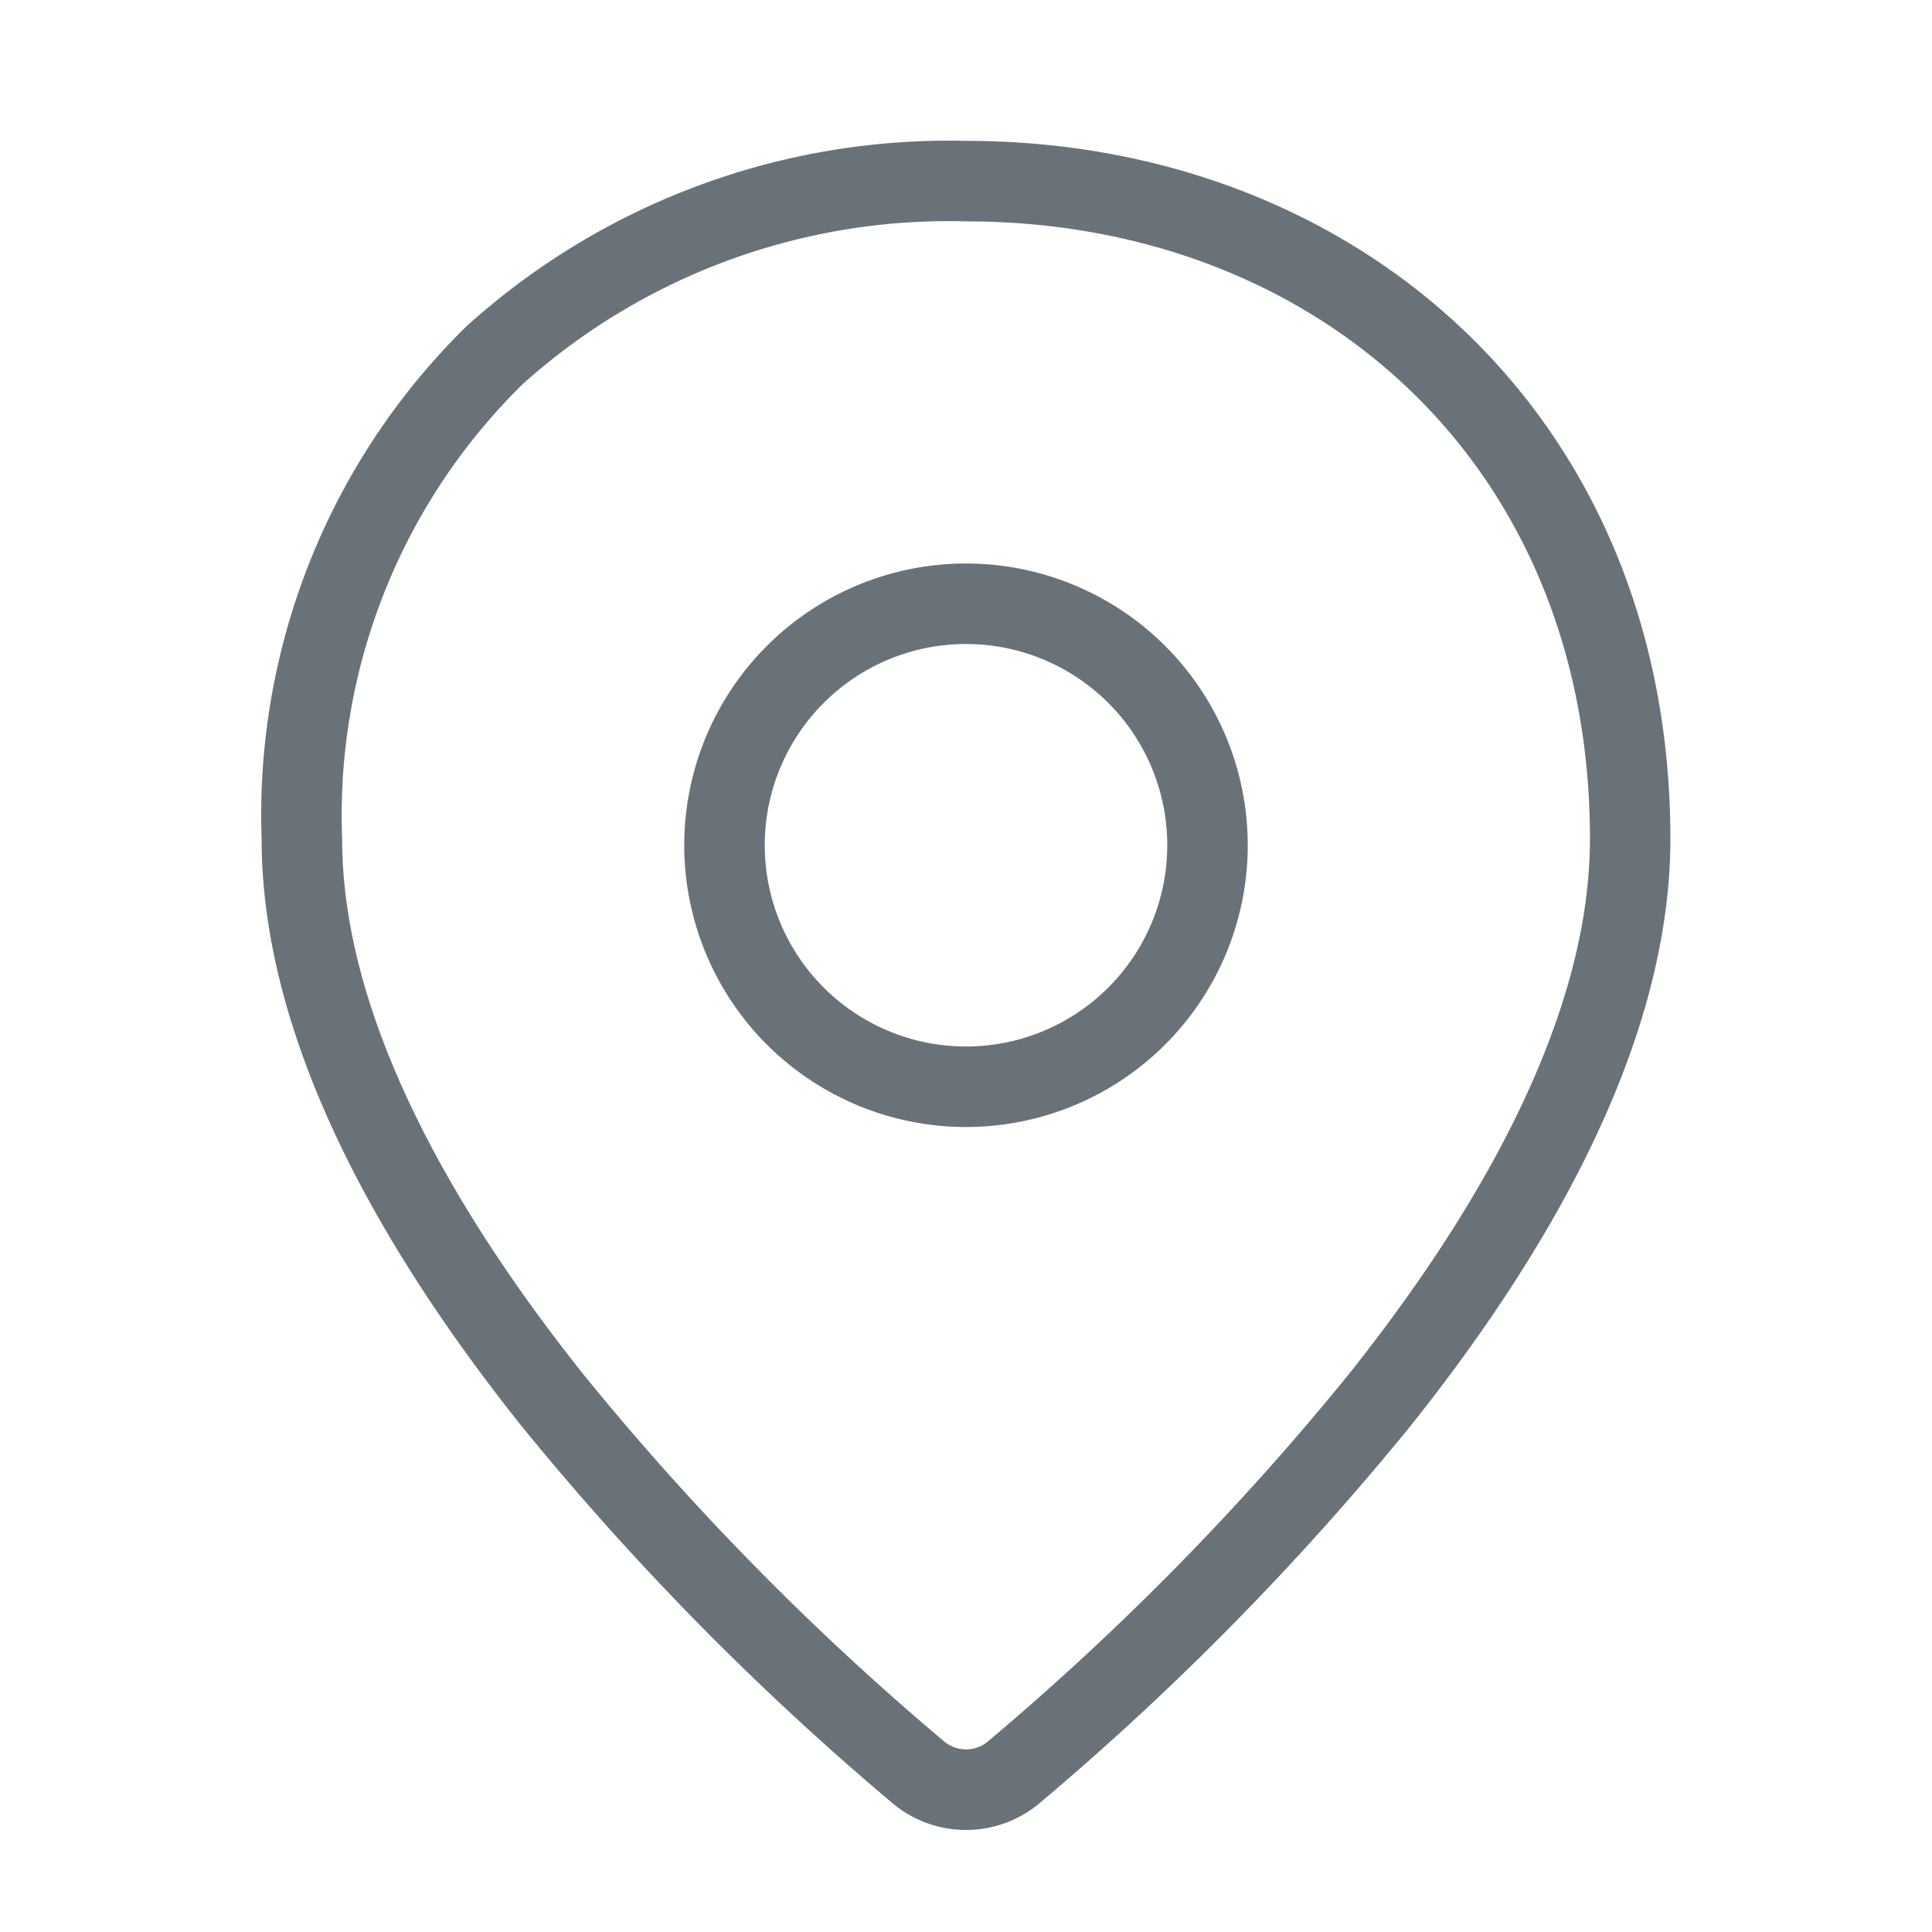
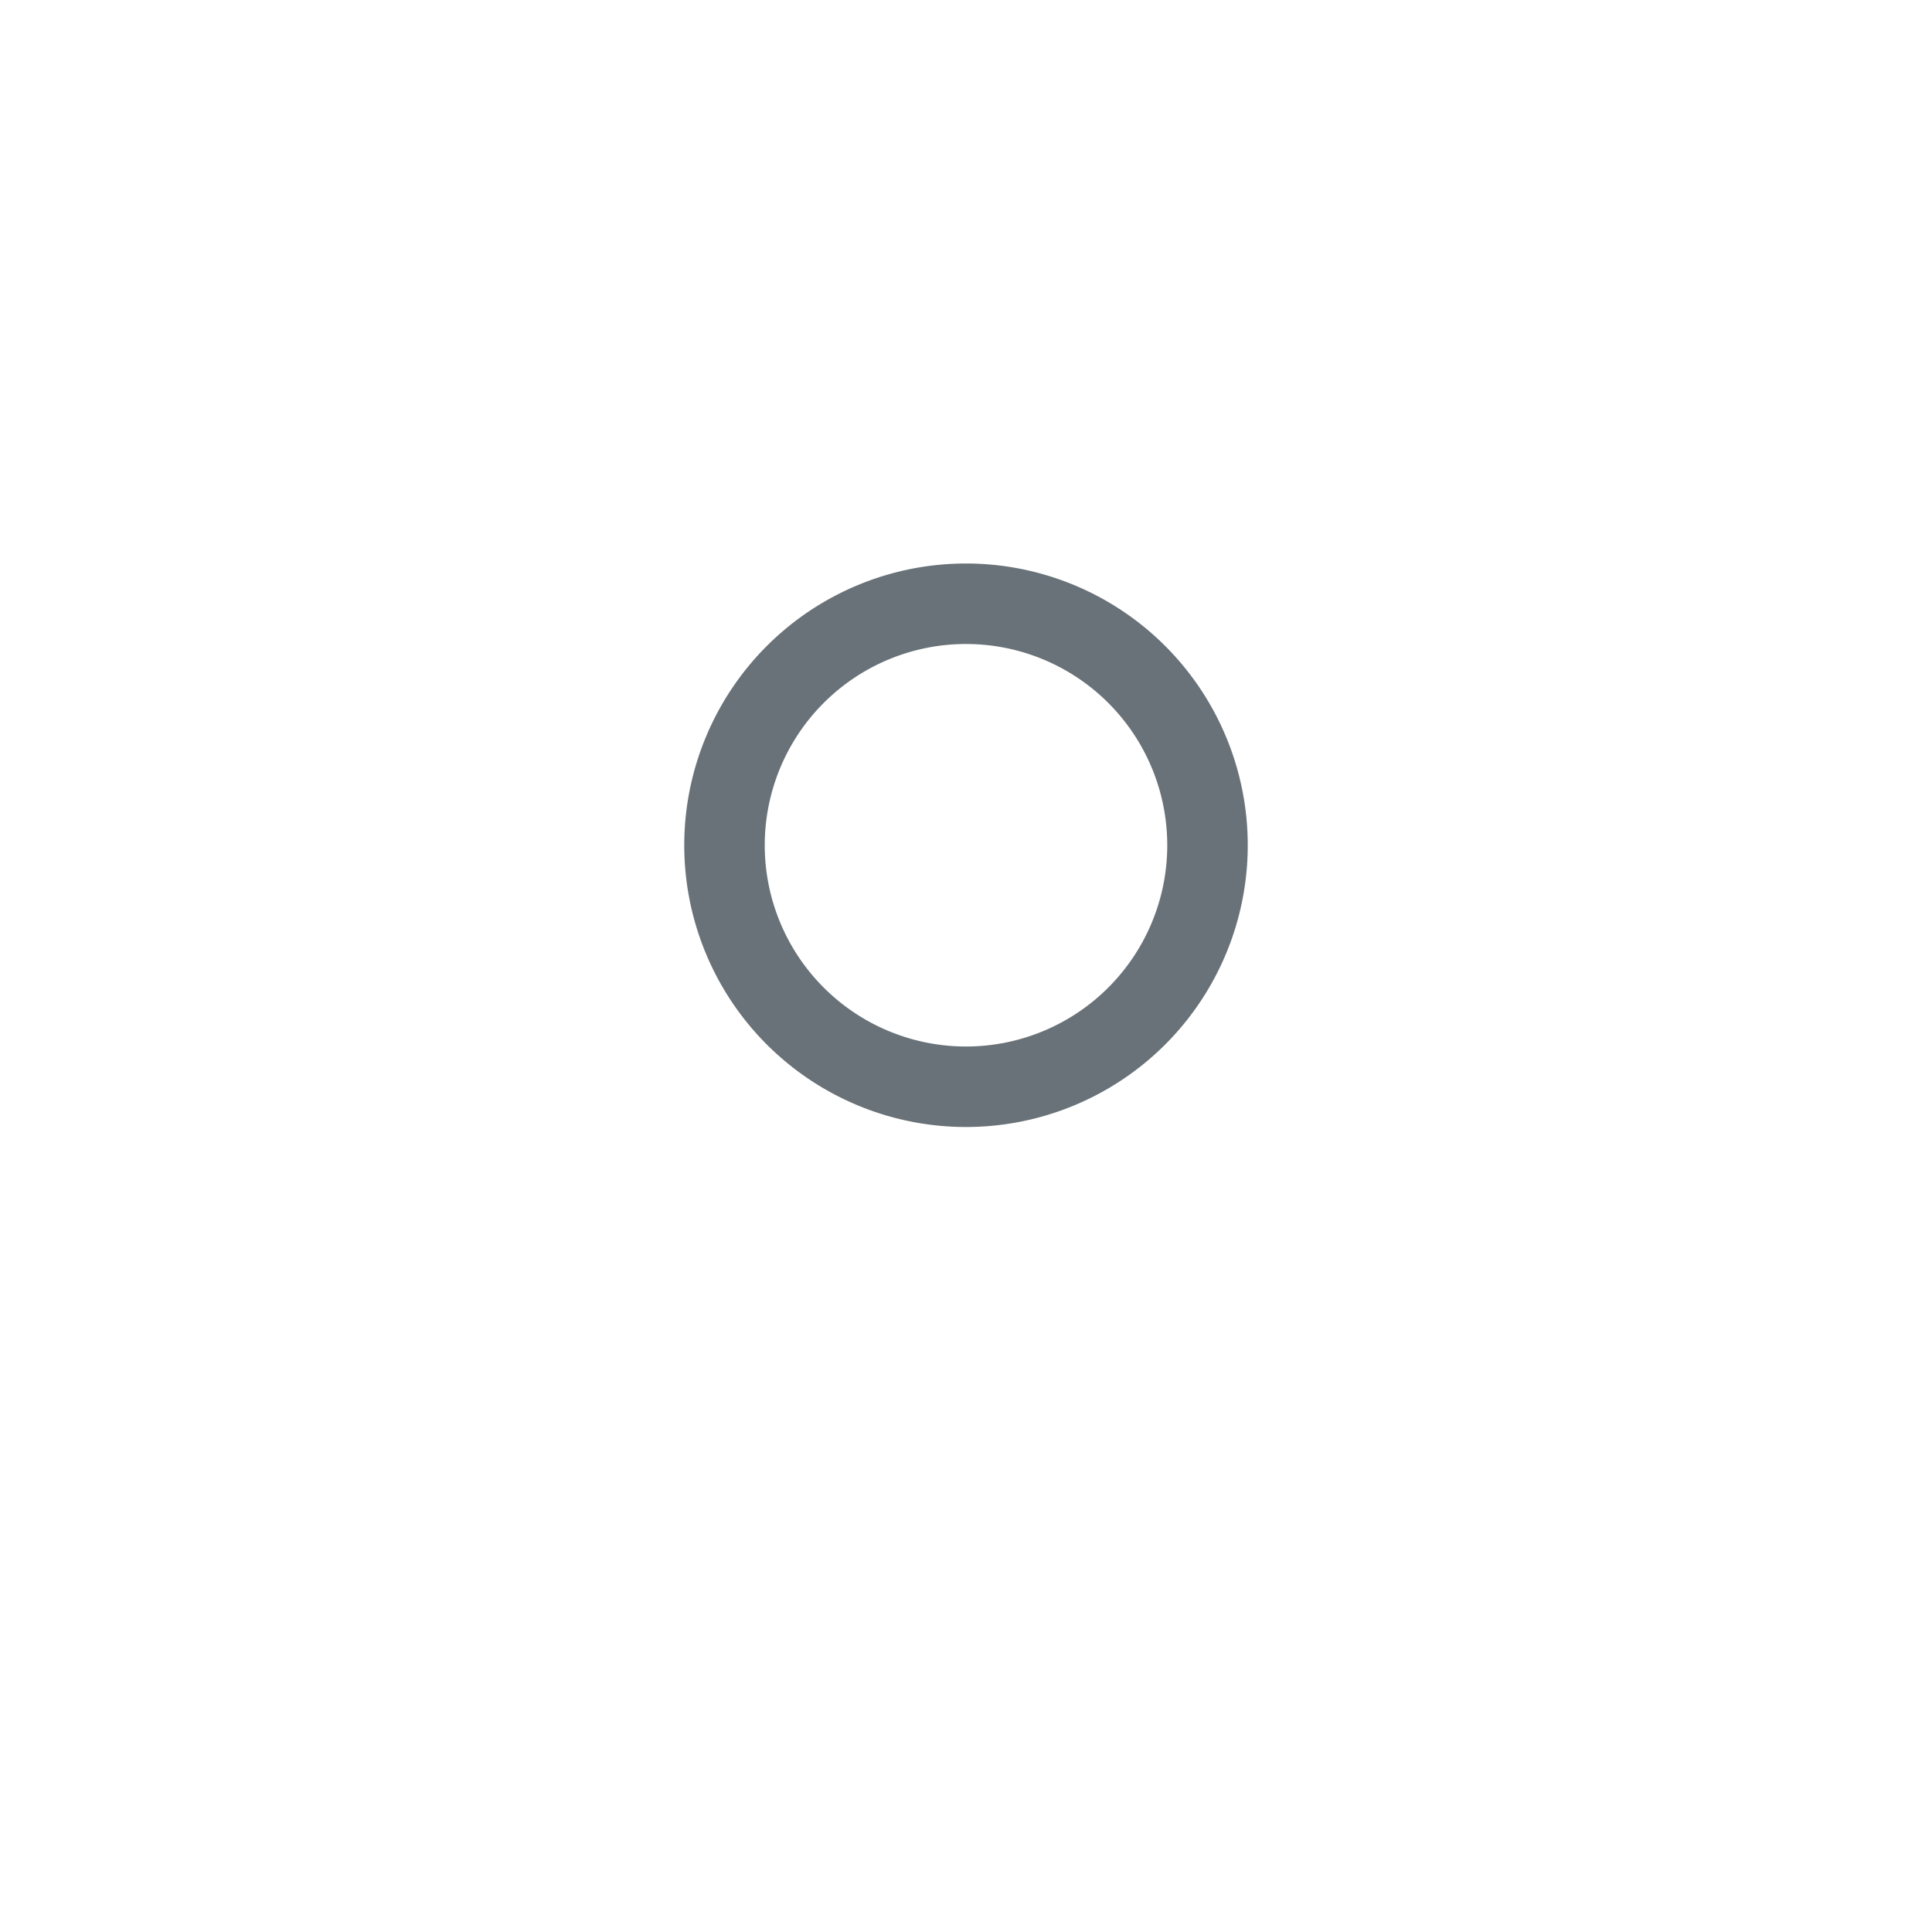
<svg xmlns="http://www.w3.org/2000/svg" data-name="Find a dealer_48" width="48" height="48" viewBox="0 0 48 48">
  <g data-name="그룹 939">
-     <path data-name="패스 2285" d="M490 1168.53a15.011 15.011 0 0 0-4.5 11.31c0 4.39 2.688 9.16 6.014 13.33a67.615 67.615 0 0 0 8.937 9.09.845.845 0 0 0 1.1 0 67.615 67.615 0 0 0 8.937-9.09c3.326-4.17 6.014-8.94 6.014-13.33 0-9.35-6.838-15.34-15.5-15.34a15.843 15.843 0 0 0-11.002 4.03zm-1.369-1.46A17.861 17.861 0 0 1 501 1162.5c9.677 0 17.5 6.8 17.5 17.34 0 5.11-3.07 10.34-6.45 14.58a70.056 70.056 0 0 1-9.212 9.37 2.84 2.84 0 0 1-3.676 0 70.056 70.056 0 0 1-9.212-9.37c-3.38-4.24-6.45-9.47-6.45-14.58a17 17 0 0 1 5.127-12.77z" transform="translate(-477 -1159)" style="fill:#697278;fill-rule:evenodd" />
    <path data-name="패스 2286" d="M501 1175a5 5 0 1 0 5 5 5 5 0 0 0-5-5zm-7 5a7 7 0 1 1 7 7 7 7 0 0 1-7-7z" transform="translate(-477 -1159)" style="fill:#697278;fill-rule:evenodd" />
  </g>
</svg>